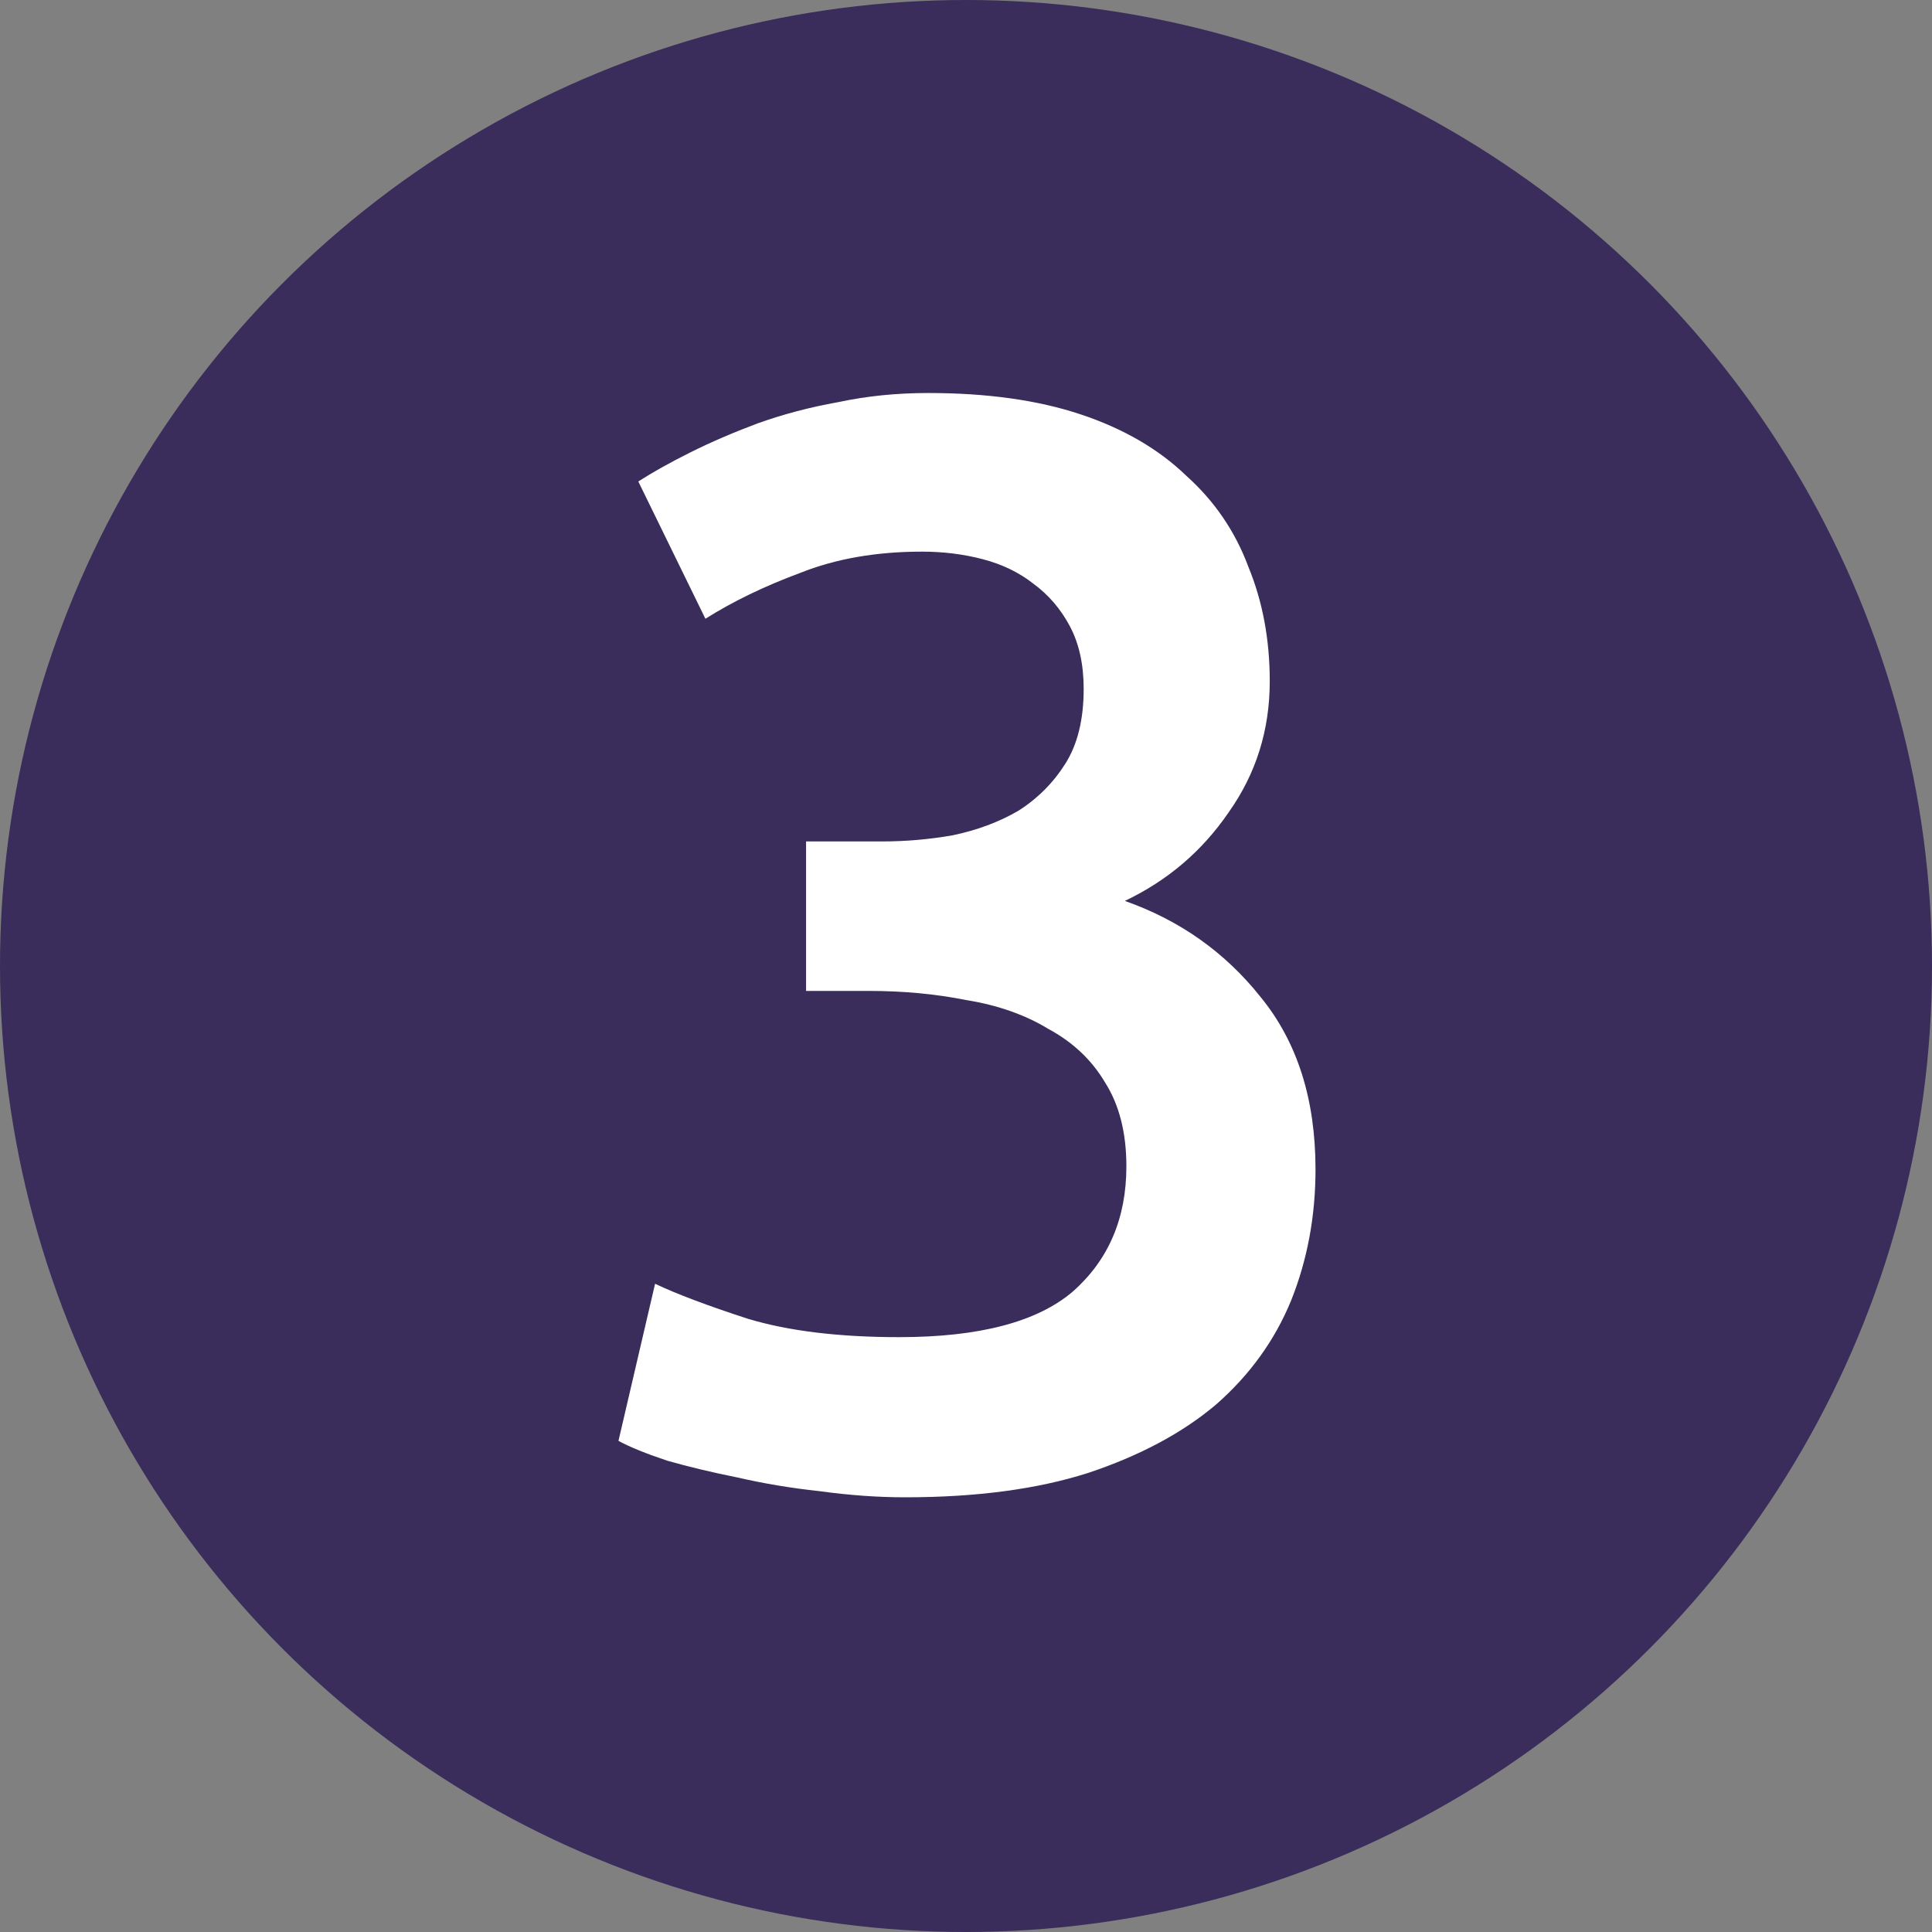
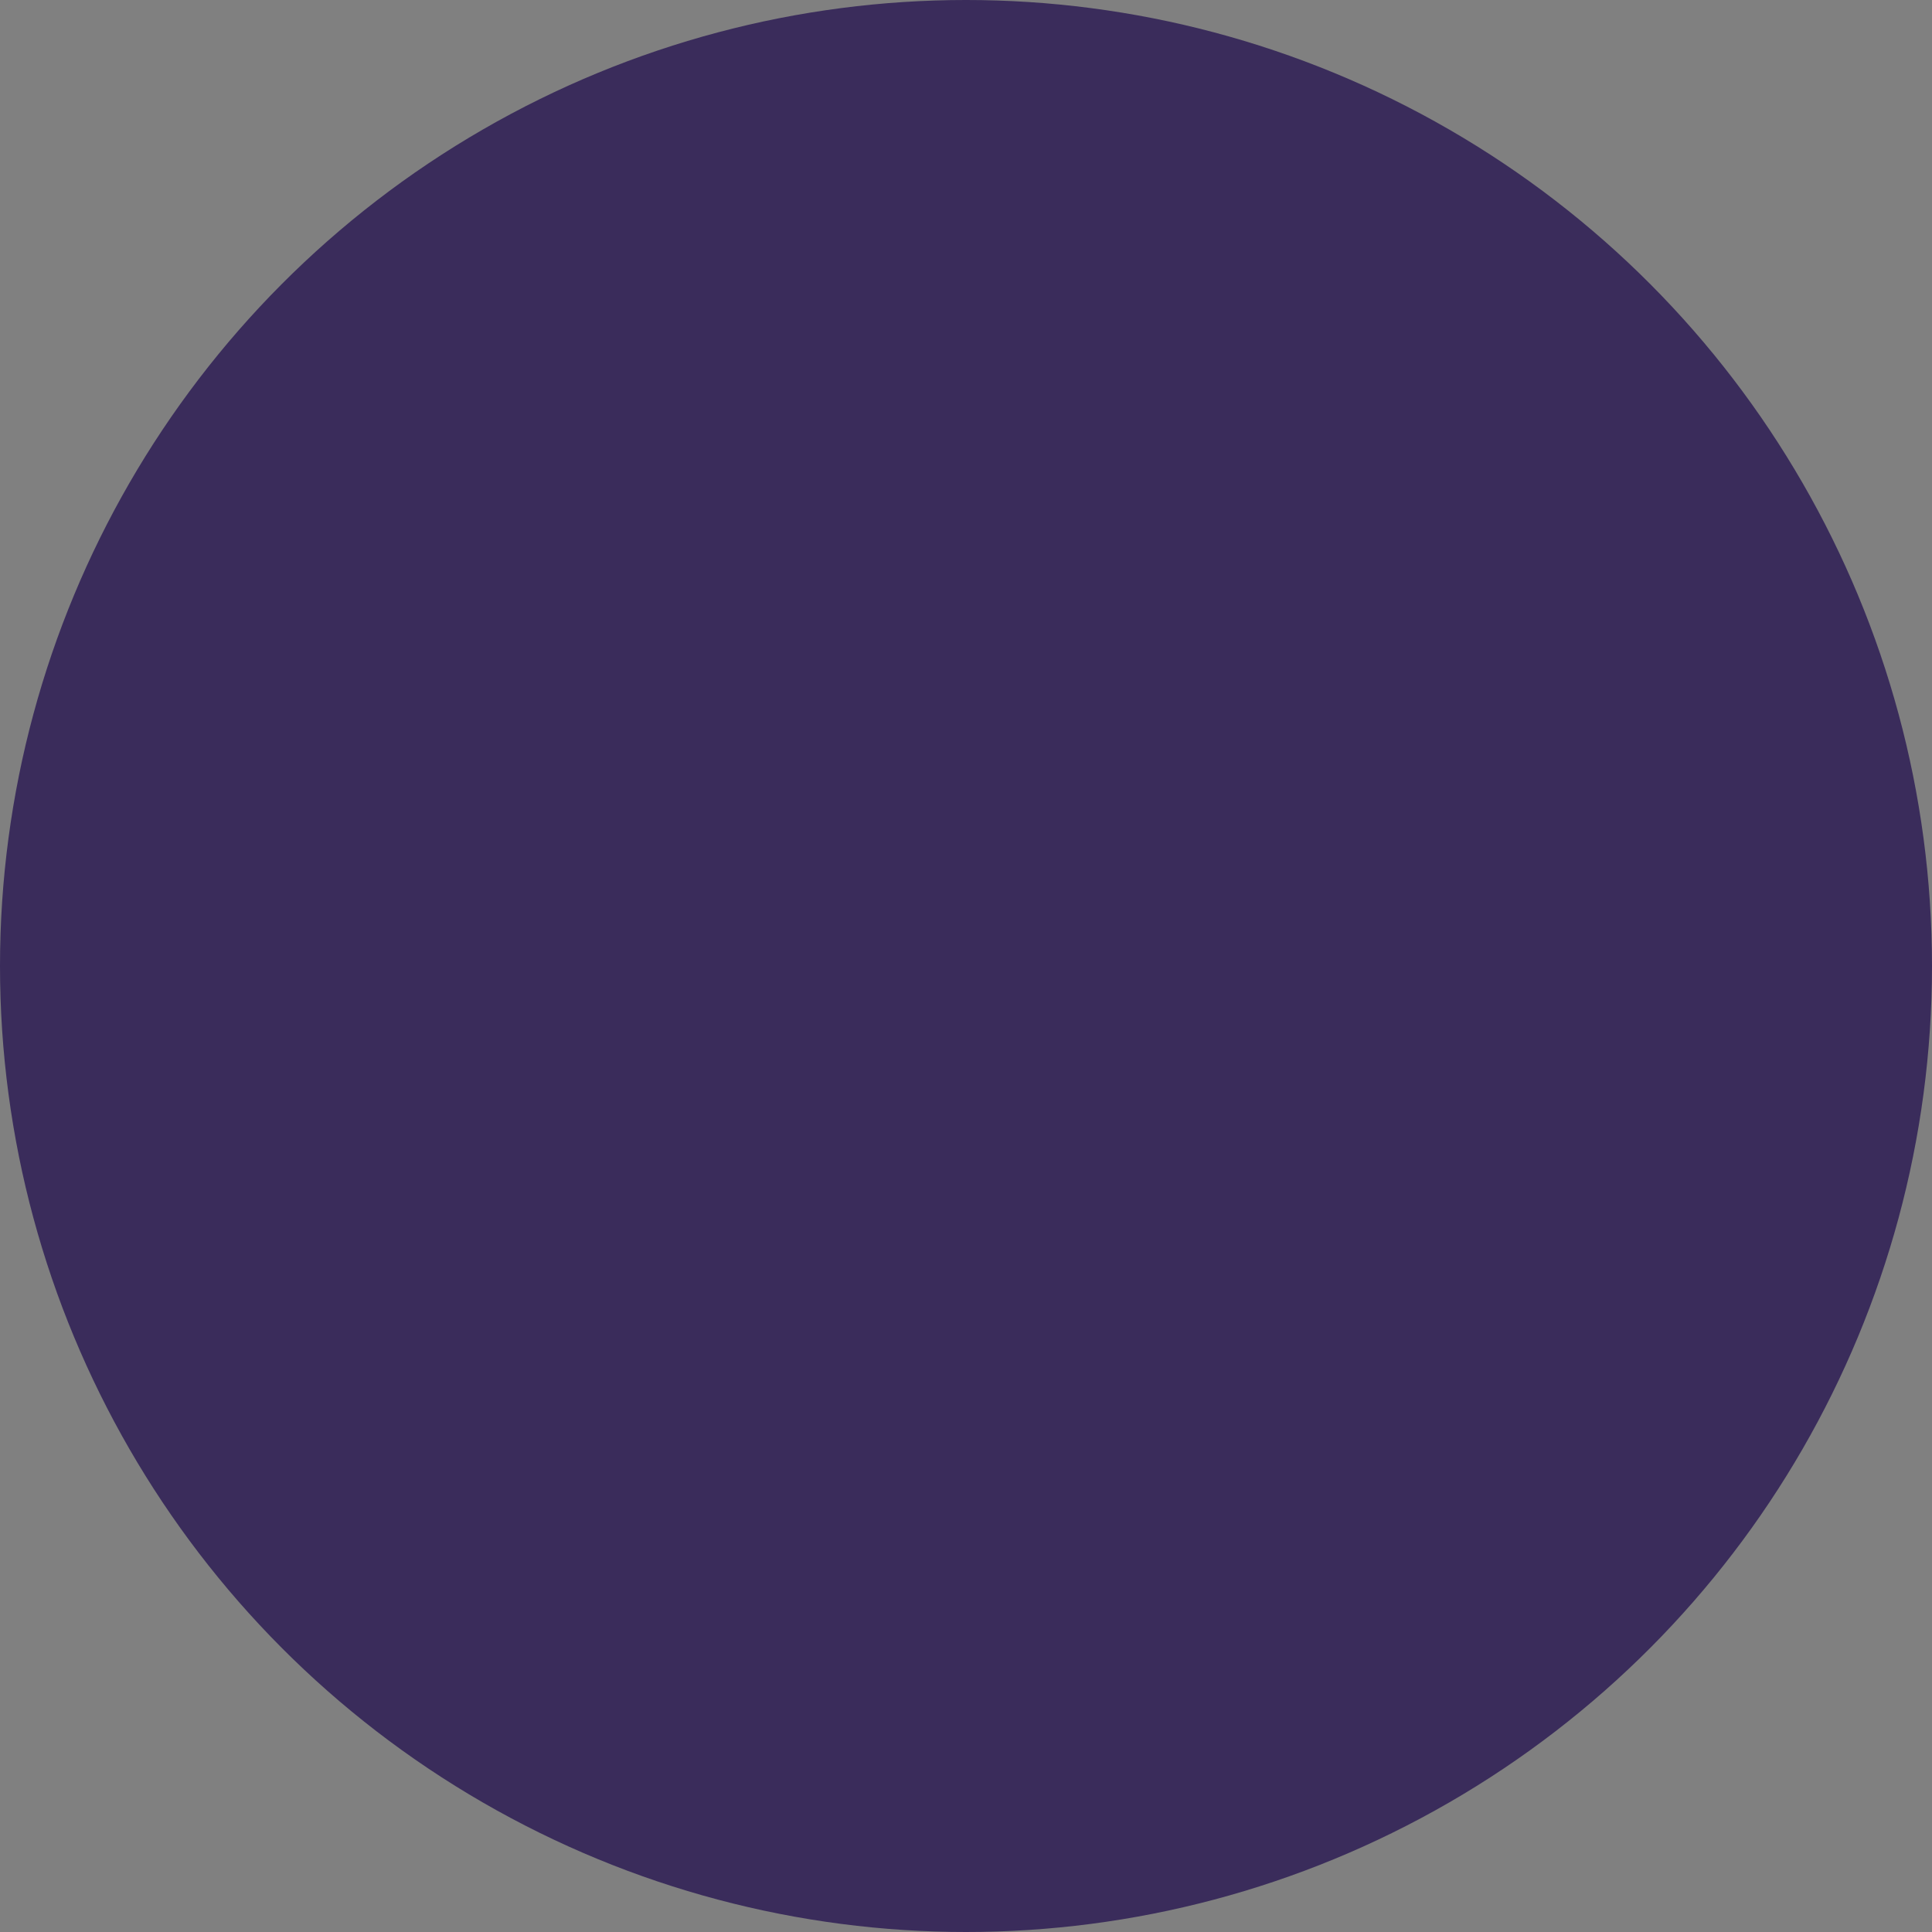
<svg xmlns="http://www.w3.org/2000/svg" width="76" height="76" viewBox="0 0 76 76" fill="none">
  <rect x="0" y="0" width="76" height="76" fill="#808080" stroke="none" />
  <circle cx="38" cy="38" r="38" fill="#3A2C5B" />
-   <path d="M35.609 58.9C34.529 58.9 33.409 58.82 32.249 58.66C31.129 58.54 30.049 58.36 29.009 58.12C28.009 57.92 27.089 57.7 26.249 57.46C25.409 57.18 24.769 56.92 24.329 56.68L25.769 50.5C26.609 50.9 27.829 51.36 29.429 51.88C31.029 52.36 33.009 52.6 35.369 52.6C38.529 52.6 40.809 52 42.209 50.8C43.609 49.56 44.309 47.92 44.309 45.88C44.309 44.56 44.029 43.46 43.469 42.58C42.949 41.7 42.209 41 41.249 40.48C40.329 39.92 39.249 39.54 38.009 39.34C36.809 39.1 35.529 38.98 34.169 38.98H31.709V33.1H34.709C35.629 33.1 36.549 33.02 37.469 32.86C38.429 32.66 39.289 32.34 40.049 31.9C40.809 31.42 41.429 30.8 41.909 30.04C42.389 29.28 42.629 28.3 42.629 27.1C42.629 26.14 42.449 25.32 42.089 24.64C41.729 23.96 41.249 23.4 40.649 22.96C40.089 22.52 39.429 22.2 38.669 22C37.909 21.8 37.109 21.7 36.269 21.7C34.469 21.7 32.869 21.98 31.469 22.54C30.069 23.06 28.829 23.66 27.749 24.34L25.109 18.94C25.669 18.58 26.349 18.2 27.149 17.8C27.949 17.4 28.829 17.02 29.789 16.66C30.789 16.3 31.849 16.02 32.969 15.82C34.089 15.58 35.269 15.46 36.509 15.46C38.829 15.46 40.829 15.74 42.509 16.3C44.189 16.86 45.569 17.66 46.649 18.7C47.769 19.7 48.589 20.9 49.109 22.3C49.669 23.66 49.949 25.16 49.949 26.8C49.949 28.72 49.409 30.44 48.329 31.96C47.289 33.48 45.929 34.64 44.249 35.44C46.409 36.2 48.189 37.46 49.589 39.22C51.029 40.98 51.749 43.24 51.749 46C51.749 47.84 51.429 49.56 50.789 51.16C50.149 52.72 49.169 54.08 47.849 55.24C46.529 56.36 44.849 57.26 42.809 57.94C40.809 58.58 38.409 58.9 35.609 58.9Z" fill="white" />
</svg>